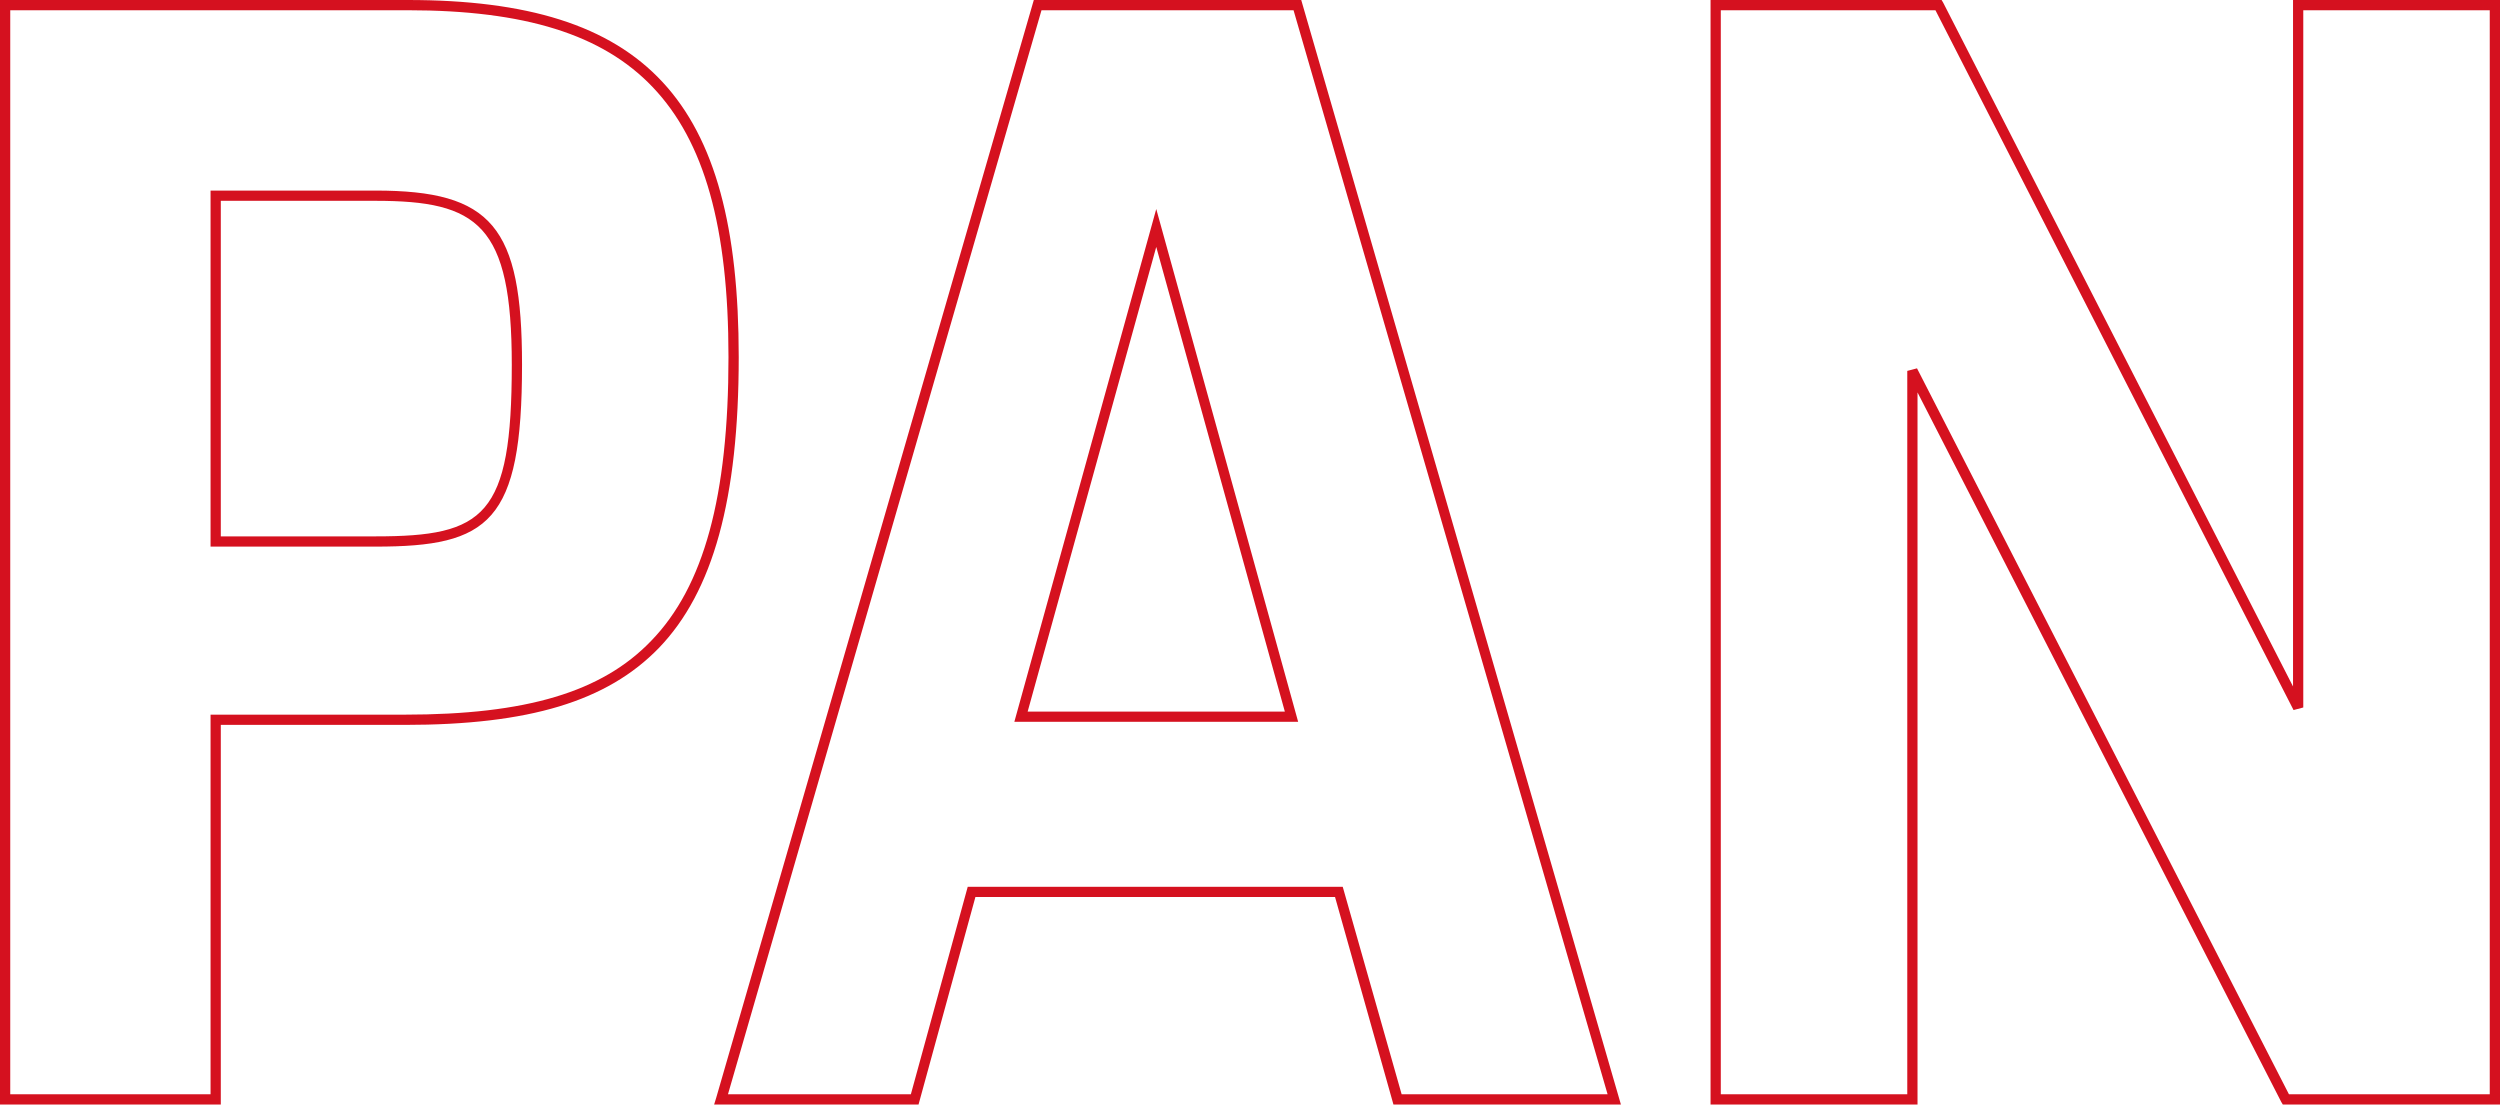
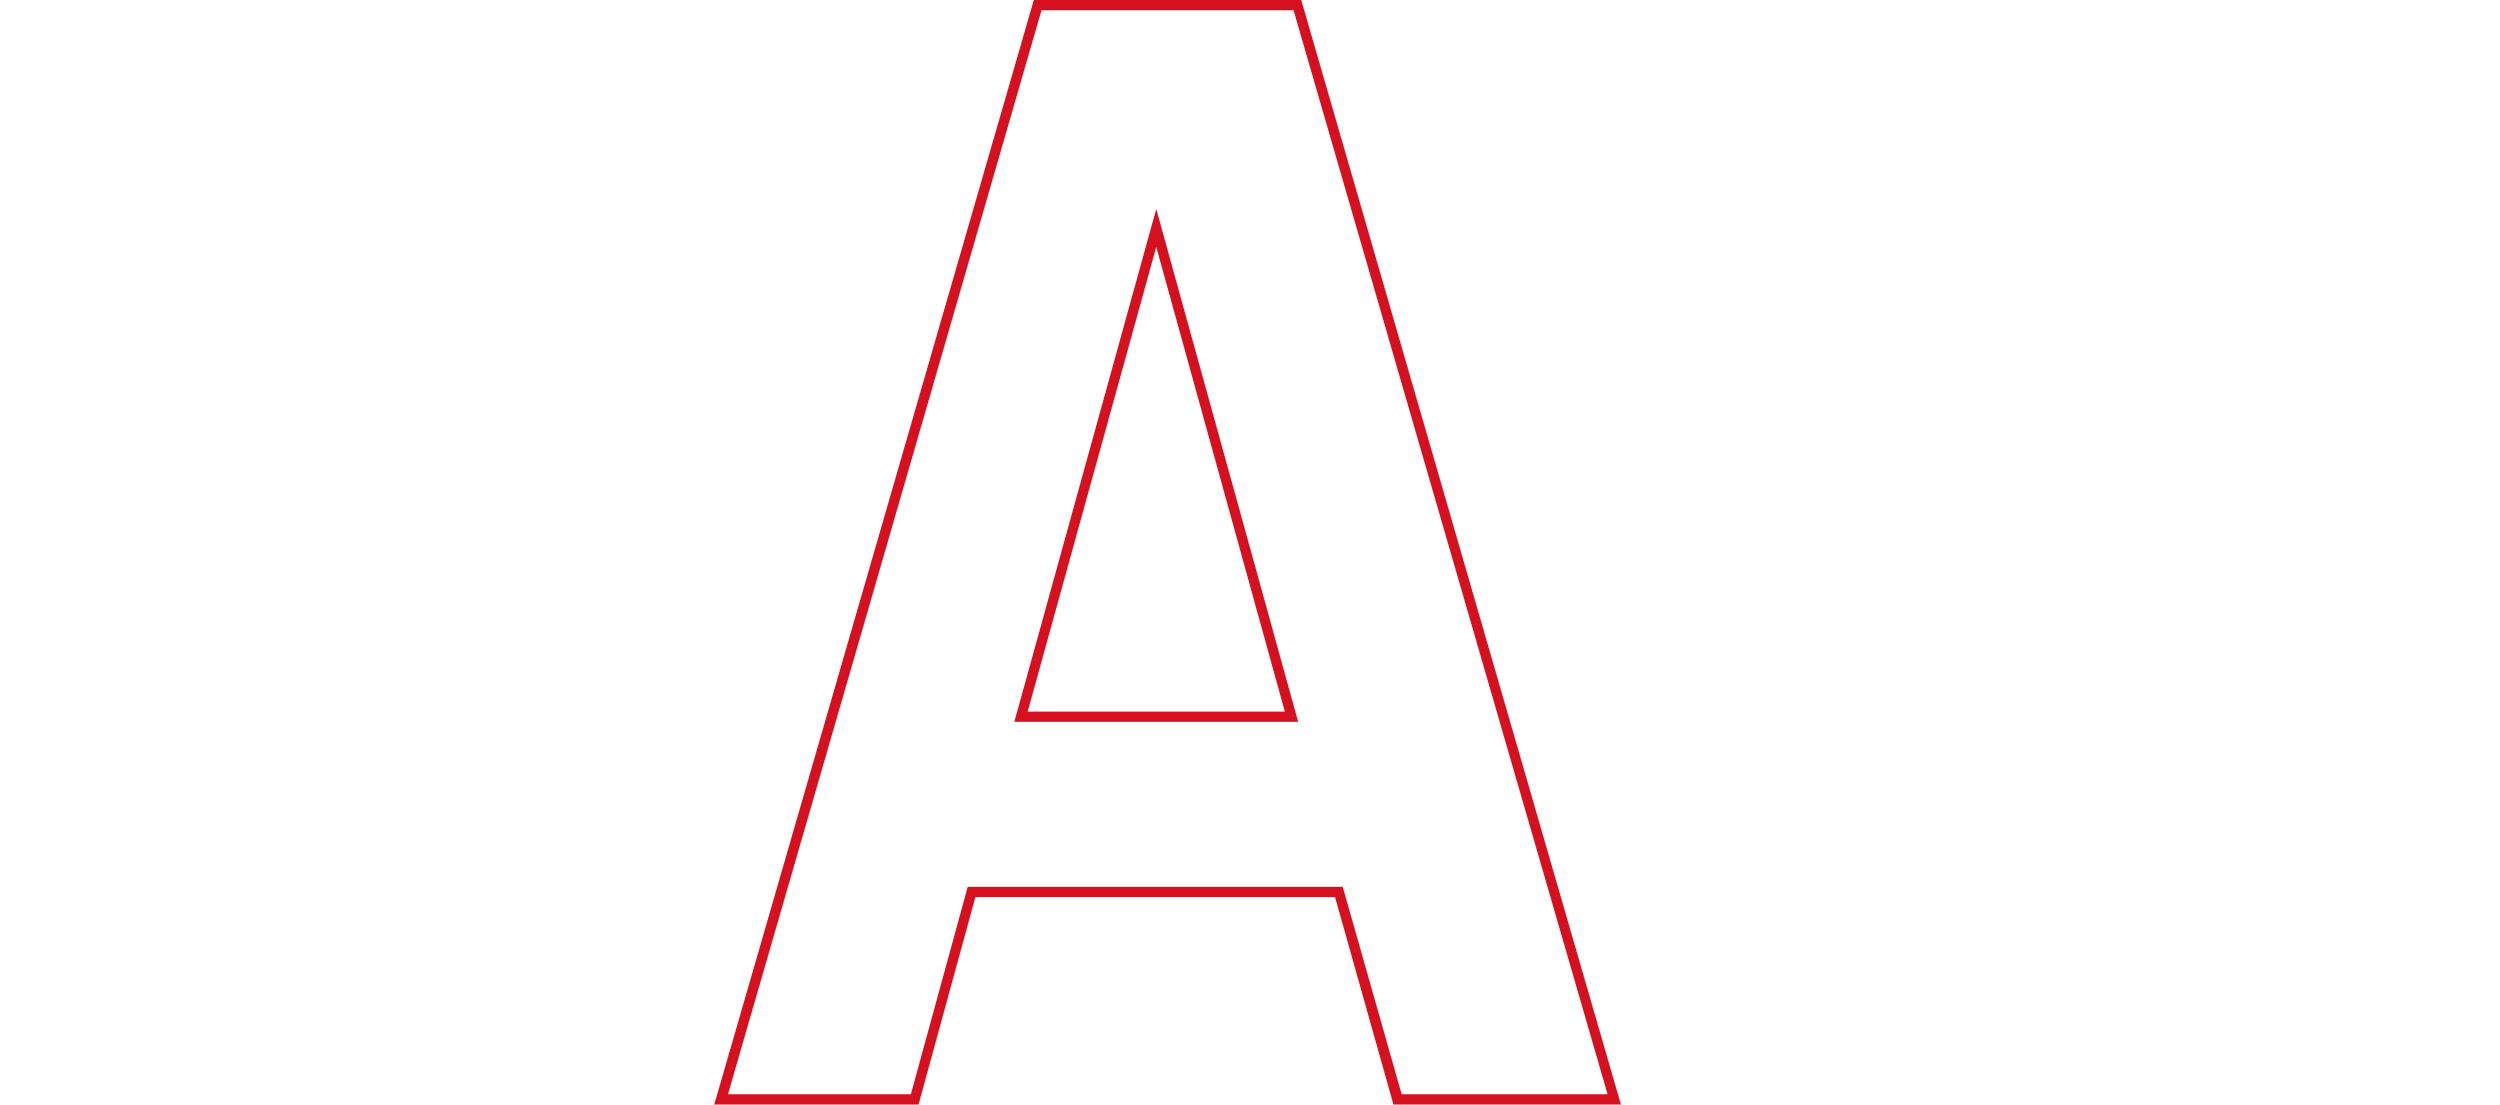
<svg xmlns="http://www.w3.org/2000/svg" version="1.1" id="Warstwa_1" x="0px" y="0px" viewBox="0 0 488 215.6" style="enable-background:new 0 0 488 215.6;" xml:space="preserve">
  <style type="text/css">
	.st0{enable-background:new    ;}
	.st1{fill:#D5111F;}
</style>
  <g class="st0">
-     <path class="st1" d="M43.1,215.6H0V0h79.6c46.5,0,64.6,19.5,64.6,69.7c0,27.7-5,45.8-15.6,56.8c-10.1,10.4-25.3,15-49.6,15H43.1   V215.6z M2,213.6h39.1v-74.1H79c23.7,0,38.5-4.4,48.1-14.4c10.3-10.6,15.1-28.2,15.1-55.4c0-25.4-4.7-42.1-14.8-52.7   c-9.8-10.3-25-15-47.8-15H2V213.6z M73.3,106.7H41.1V37.2h32.2c22.7,0,28.6,7,28.6,34C101.9,102,95.5,106.7,73.3,106.7z    M43.1,104.7h30.2c21.3,0,26.6-3.9,26.6-33.5c0-27.4-6.6-32-26.6-32H43.1V104.7z" />
-     <path class="st1" d="M316.4,215.6H272l-11.4-40.5h-70.2l-11.1,40.5h-39.9l0.4-1.3L201.8,0h52.2L316.4,215.6z M273.6,213.6h40.2   L252.5,2h-49.2l-61.2,211.6h35.7l11.1-40.5h73.2L273.6,213.6z M253.4,140.9H198l27.7-100.1L253.4,140.9z M200.6,138.9h50.2   l-25.1-90.7L200.6,138.9z" />
-     <path class="st1" d="M488,215.6h-42.4l-0.3-0.5l-71-138.5v139.1h-40.4V0H379l0.3,0.5L447.6,134V0H488V215.6z M446.8,213.6H486V2   h-36.4v136.1l-1.9,0.5L377.8,2h-41.9v211.6h36.4V72.4l1.9-0.5L446.8,213.6z" />
+     <path class="st1" d="M316.4,215.6H272l-11.4-40.5h-70.2l-11.1,40.5h-39.9l0.4-1.3L201.8,0h52.2L316.4,215.6z M273.6,213.6h40.2   L252.5,2h-49.2l-61.2,211.6h35.7l11.1-40.5h73.2L273.6,213.6z M253.4,140.9H198l27.7-100.1L253.4,140.9M200.6,138.9h50.2   l-25.1-90.7L200.6,138.9z" />
  </g>
</svg>